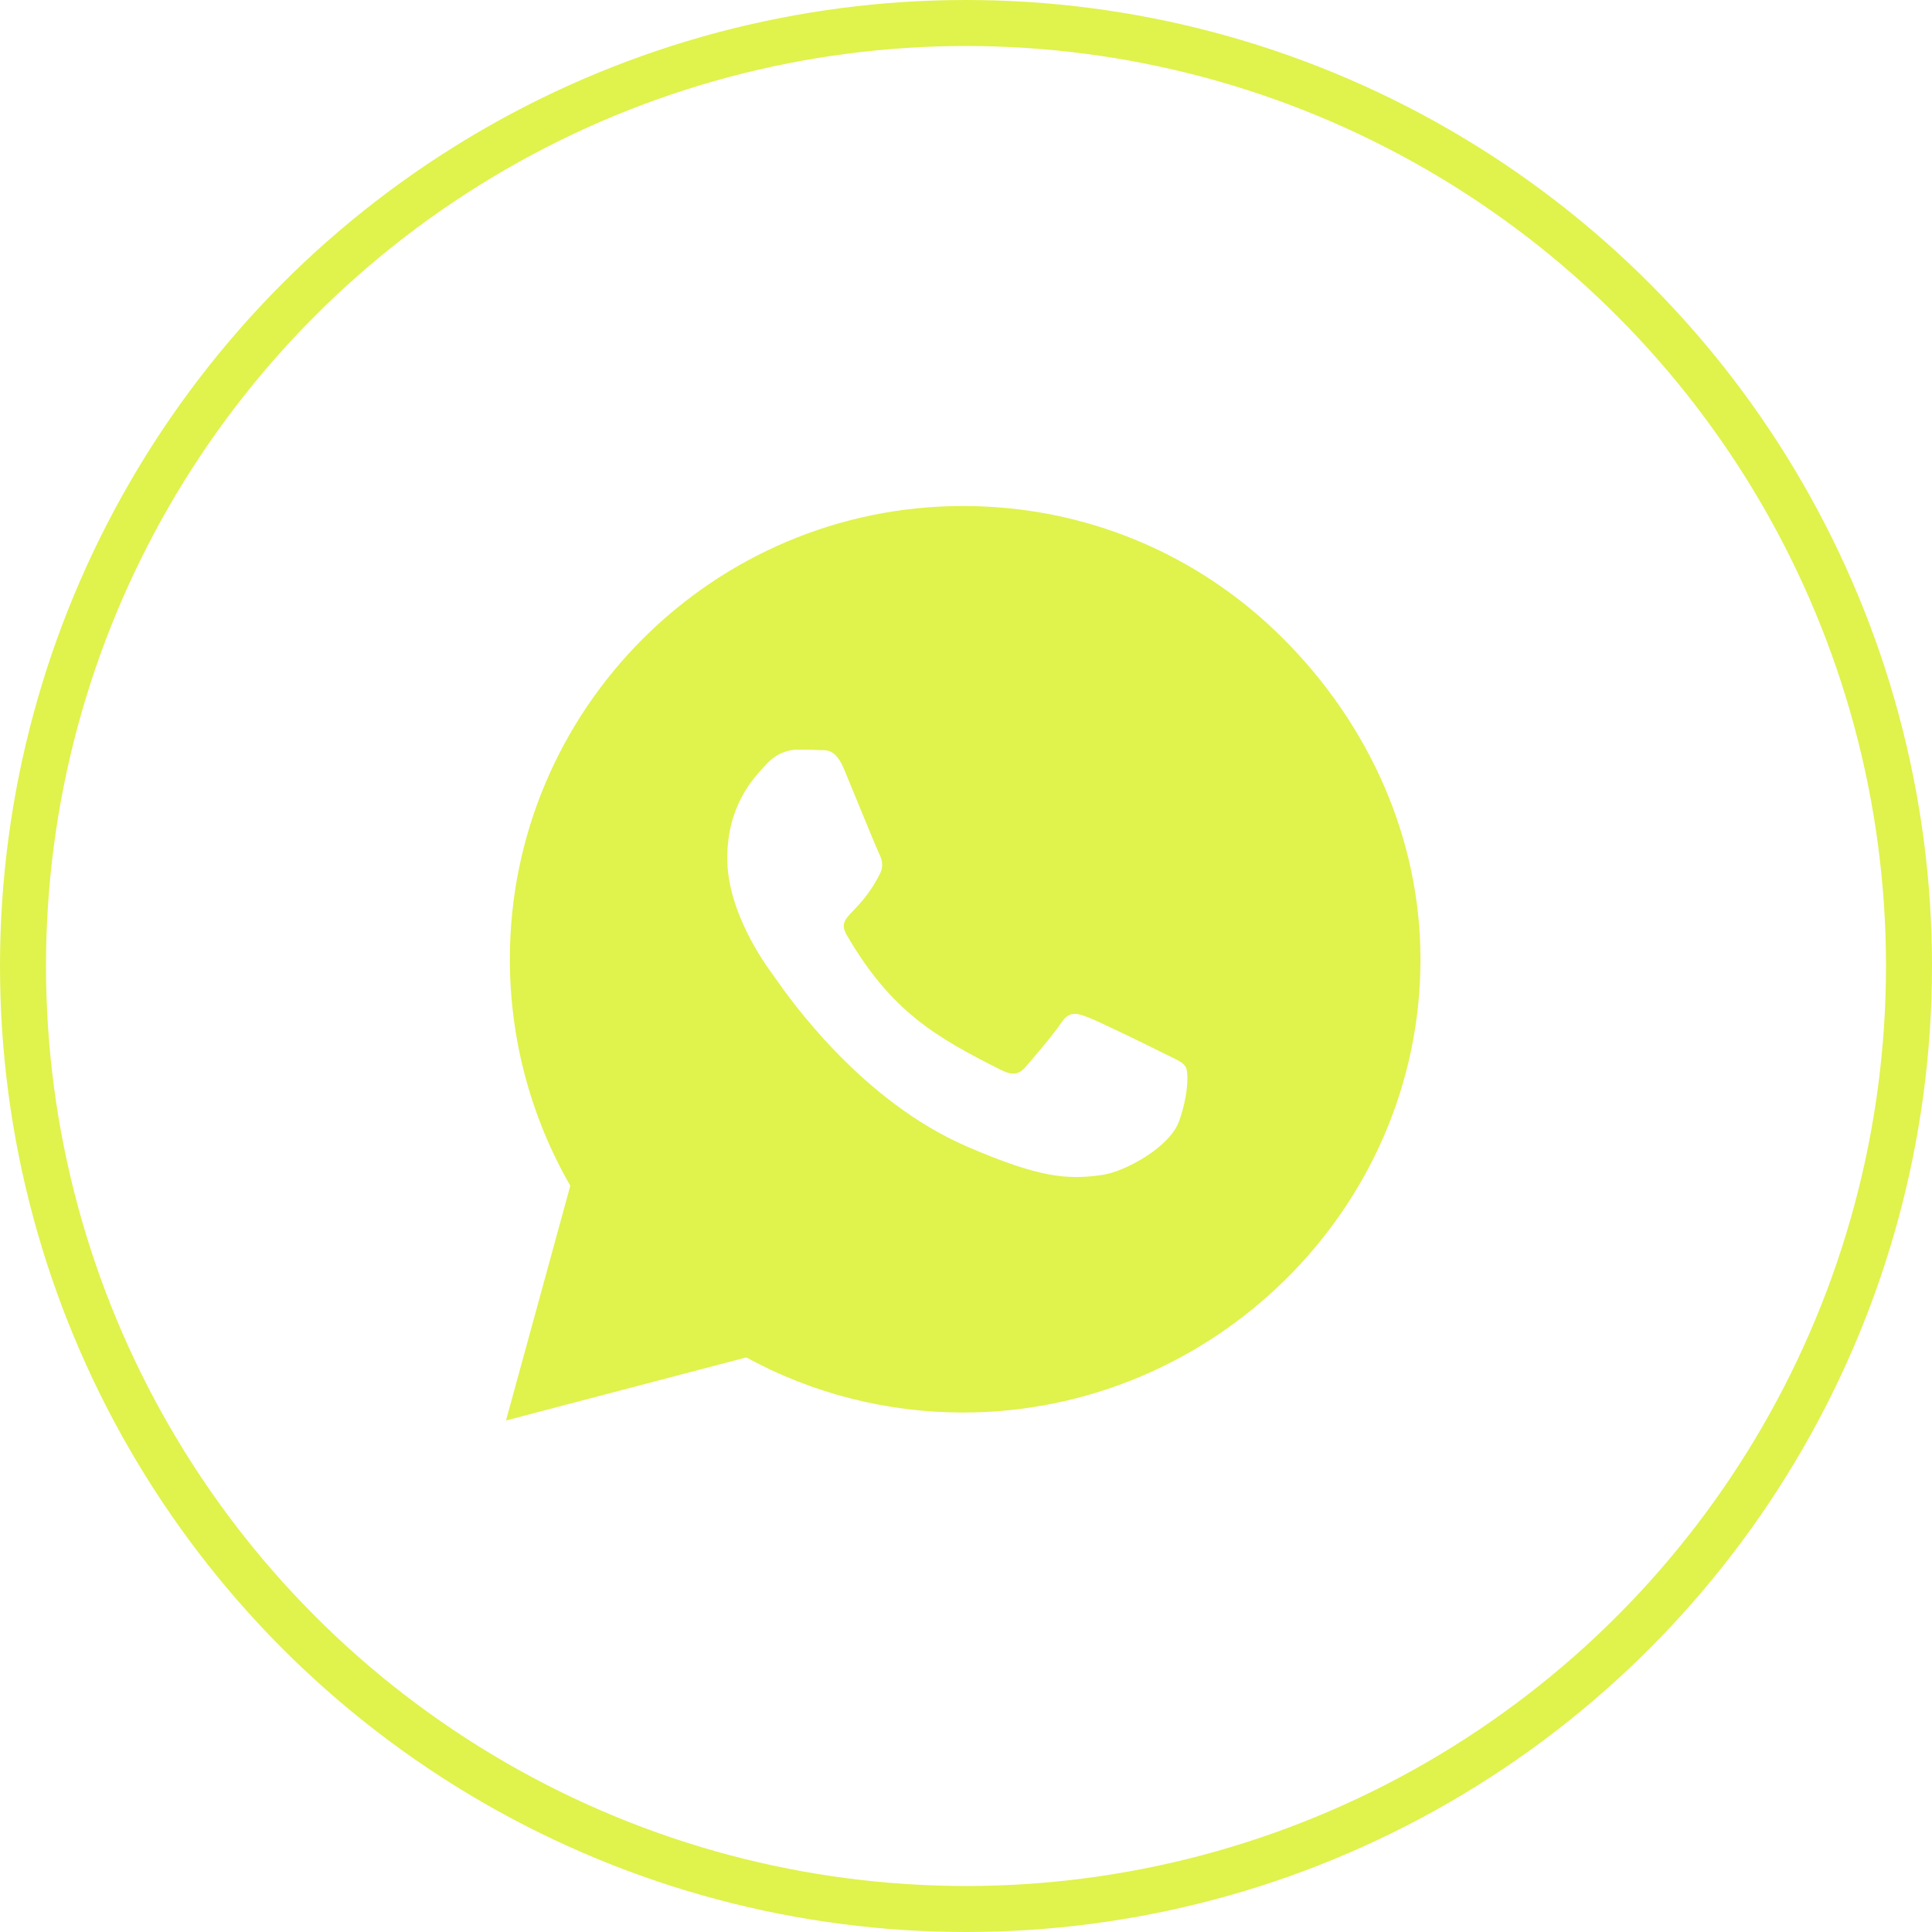
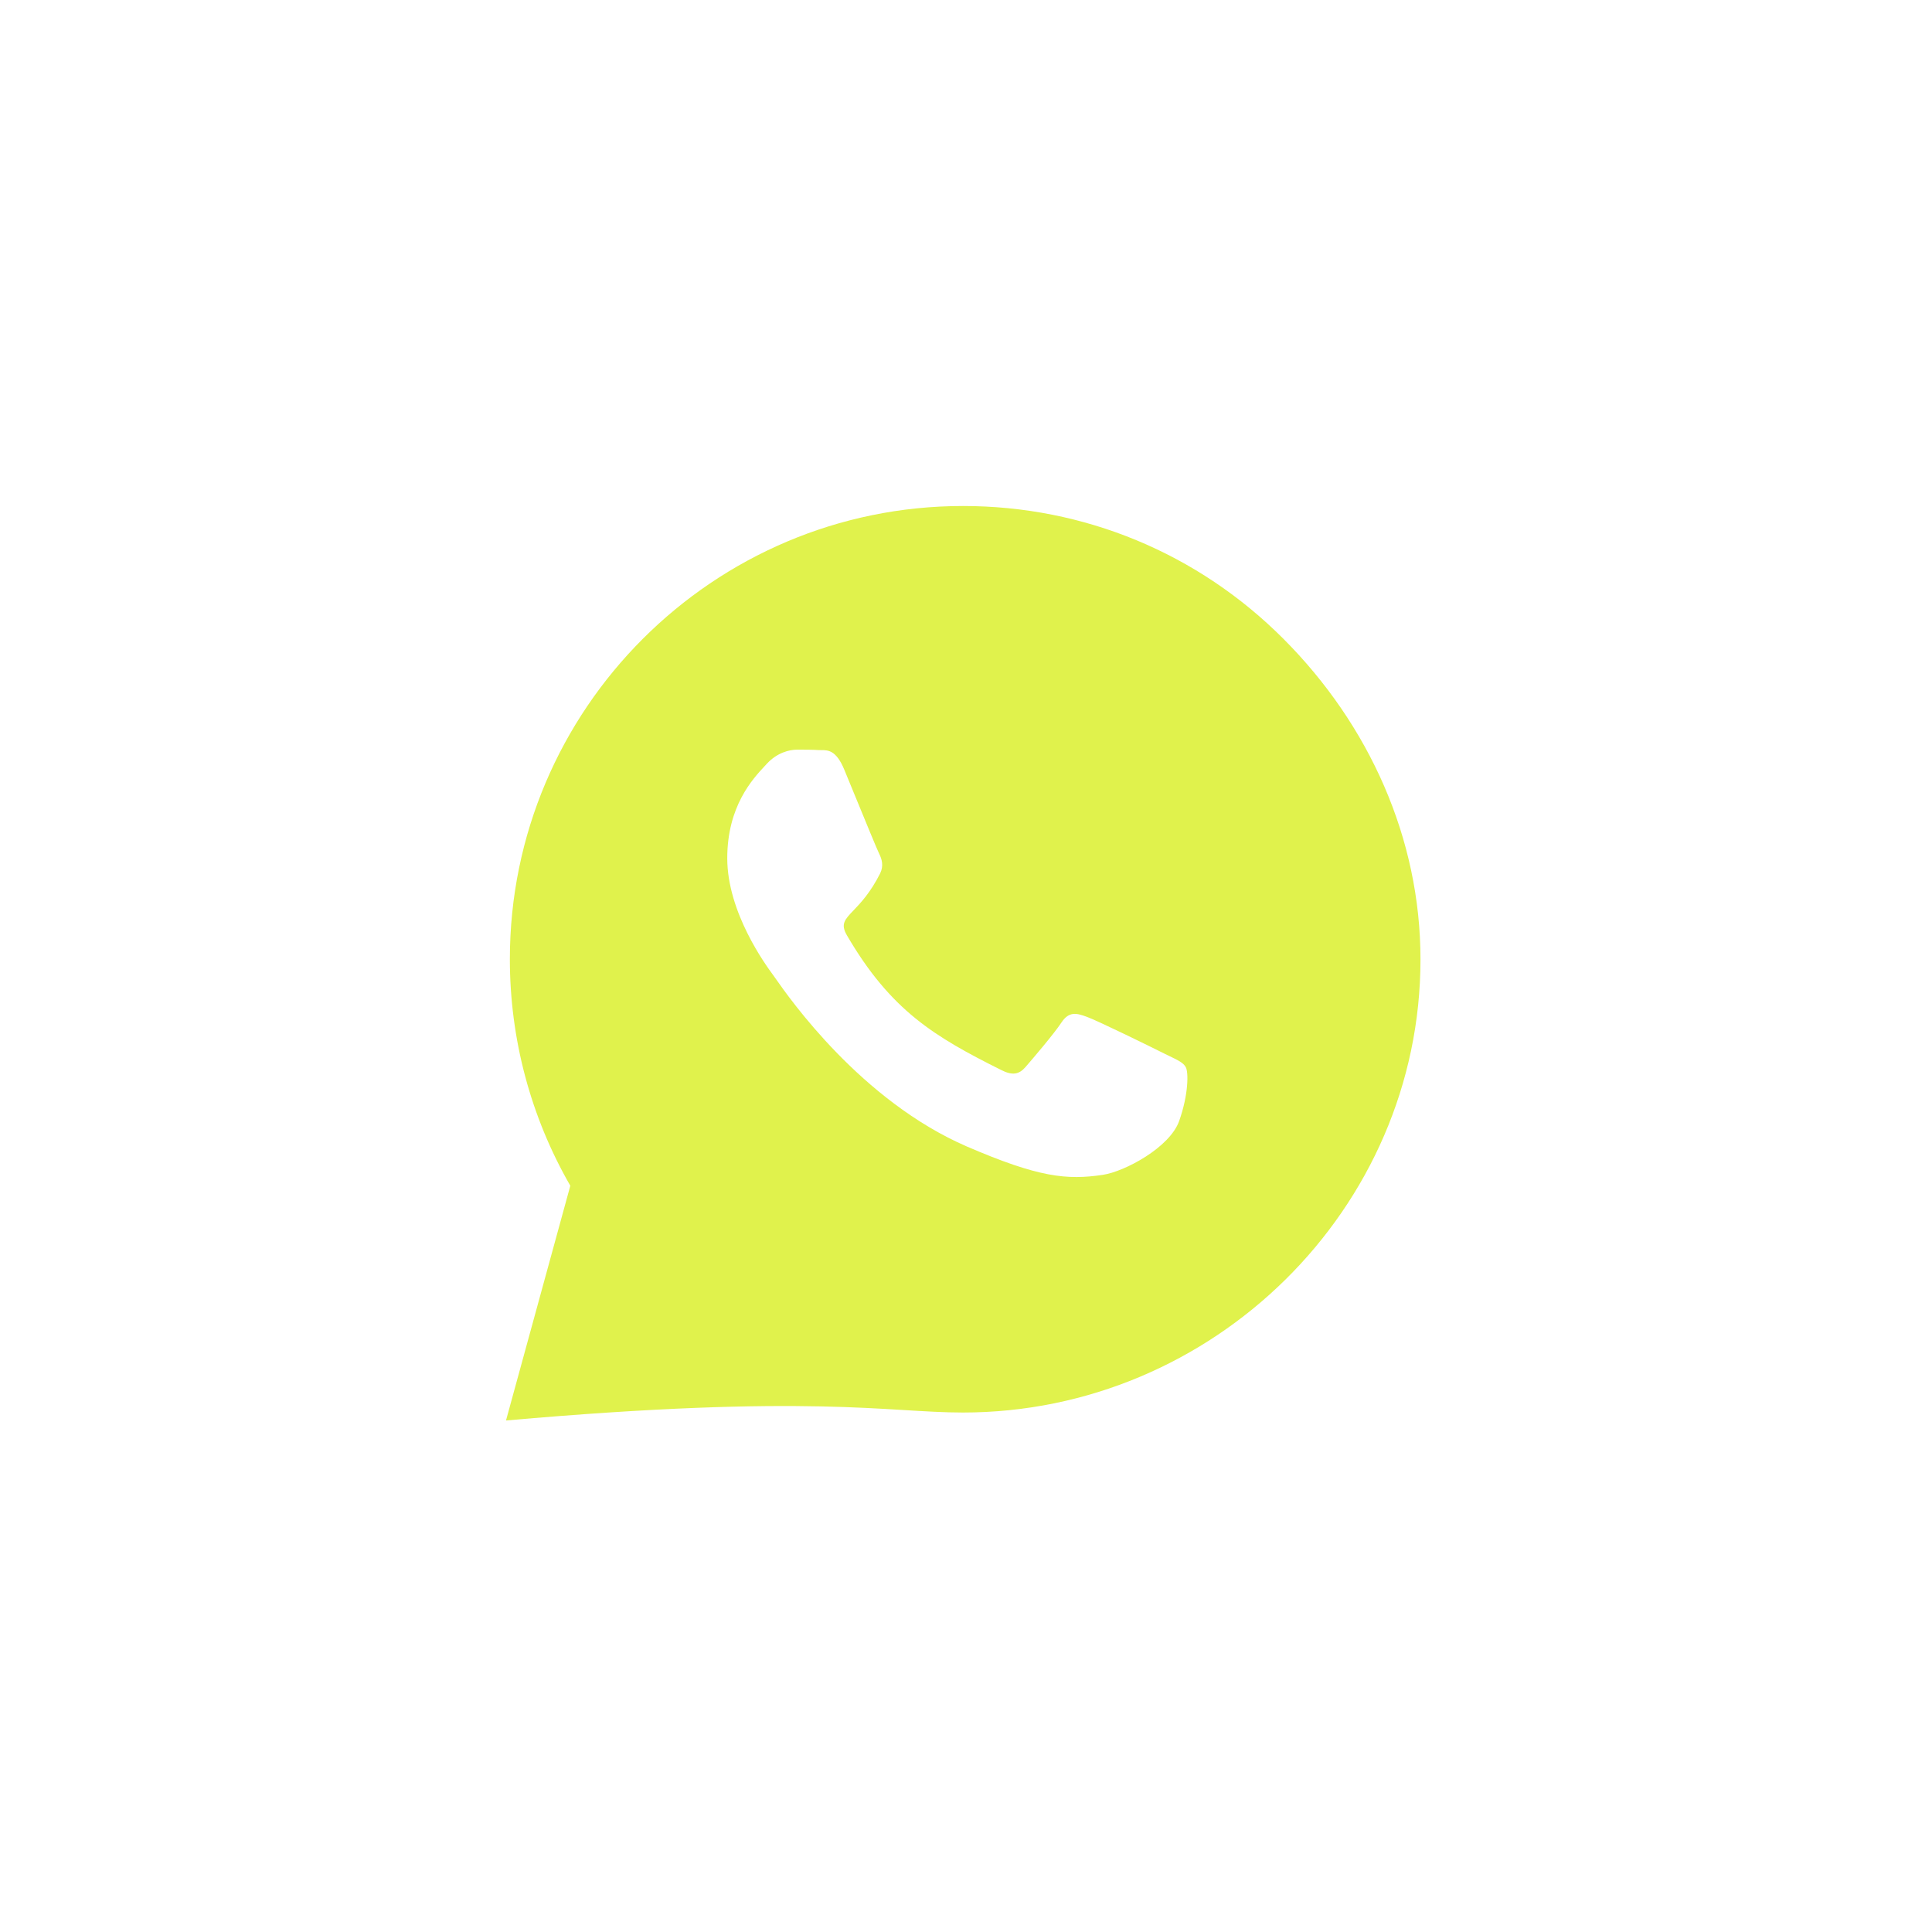
<svg xmlns="http://www.w3.org/2000/svg" fill="none" height="42" viewBox="0 0 42 42" width="42">
-   <circle cx="21" cy="21" r="20.5" stroke="#E0F24C" />
-   <path clip-rule="evenodd" d="M27.902 13.889C26.043 12.025 23.567 11 20.936 11C15.504 11 11.084 15.42 11.084 20.851C11.084 22.586 11.537 24.281 12.398 25.777L11 30.88L16.223 29.509C17.661 30.294 19.28 30.707 20.931 30.707H20.936C26.363 30.707 30.88 26.287 30.88 20.856C30.88 18.224 29.762 15.753 27.902 13.889ZM23.629 22.106C23.855 22.186 25.066 22.78 25.311 22.904C25.351 22.924 25.388 22.942 25.424 22.959C25.605 23.046 25.728 23.105 25.776 23.197C25.839 23.299 25.839 23.792 25.634 24.369C25.43 24.946 24.45 25.469 23.975 25.54C23.194 25.656 22.581 25.598 21.019 24.924C18.718 23.928 17.163 21.704 16.859 21.27C16.837 21.238 16.821 21.216 16.813 21.205C16.81 21.201 16.806 21.196 16.802 21.19C16.648 20.98 15.81 19.838 15.81 18.658C15.81 17.526 16.364 16.933 16.621 16.657C16.639 16.637 16.656 16.62 16.671 16.603C16.897 16.359 17.163 16.297 17.327 16.297H17.328C17.492 16.297 17.656 16.297 17.798 16.306C17.816 16.307 17.835 16.307 17.855 16.307C17.998 16.307 18.177 16.306 18.352 16.727C18.413 16.873 18.498 17.081 18.59 17.306C18.81 17.841 19.067 18.468 19.111 18.556C19.173 18.68 19.213 18.822 19.134 18.986C18.924 19.404 18.708 19.631 18.555 19.791C18.363 19.991 18.27 20.089 18.41 20.331C19.364 21.968 20.314 22.536 21.761 23.259C22.005 23.384 22.151 23.361 22.293 23.197C22.439 23.029 22.91 22.479 23.074 22.23C23.238 21.982 23.402 22.021 23.629 22.106Z" fill="#E0F24C" fill-rule="evenodd" />
+   <path clip-rule="evenodd" d="M27.902 13.889C26.043 12.025 23.567 11 20.936 11C15.504 11 11.084 15.42 11.084 20.851C11.084 22.586 11.537 24.281 12.398 25.777L11 30.88C17.661 30.294 19.28 30.707 20.931 30.707H20.936C26.363 30.707 30.88 26.287 30.88 20.856C30.88 18.224 29.762 15.753 27.902 13.889ZM23.629 22.106C23.855 22.186 25.066 22.78 25.311 22.904C25.351 22.924 25.388 22.942 25.424 22.959C25.605 23.046 25.728 23.105 25.776 23.197C25.839 23.299 25.839 23.792 25.634 24.369C25.43 24.946 24.45 25.469 23.975 25.54C23.194 25.656 22.581 25.598 21.019 24.924C18.718 23.928 17.163 21.704 16.859 21.27C16.837 21.238 16.821 21.216 16.813 21.205C16.81 21.201 16.806 21.196 16.802 21.19C16.648 20.98 15.81 19.838 15.81 18.658C15.81 17.526 16.364 16.933 16.621 16.657C16.639 16.637 16.656 16.62 16.671 16.603C16.897 16.359 17.163 16.297 17.327 16.297H17.328C17.492 16.297 17.656 16.297 17.798 16.306C17.816 16.307 17.835 16.307 17.855 16.307C17.998 16.307 18.177 16.306 18.352 16.727C18.413 16.873 18.498 17.081 18.59 17.306C18.81 17.841 19.067 18.468 19.111 18.556C19.173 18.68 19.213 18.822 19.134 18.986C18.924 19.404 18.708 19.631 18.555 19.791C18.363 19.991 18.27 20.089 18.41 20.331C19.364 21.968 20.314 22.536 21.761 23.259C22.005 23.384 22.151 23.361 22.293 23.197C22.439 23.029 22.91 22.479 23.074 22.23C23.238 21.982 23.402 22.021 23.629 22.106Z" fill="#E0F24C" fill-rule="evenodd" />
</svg>